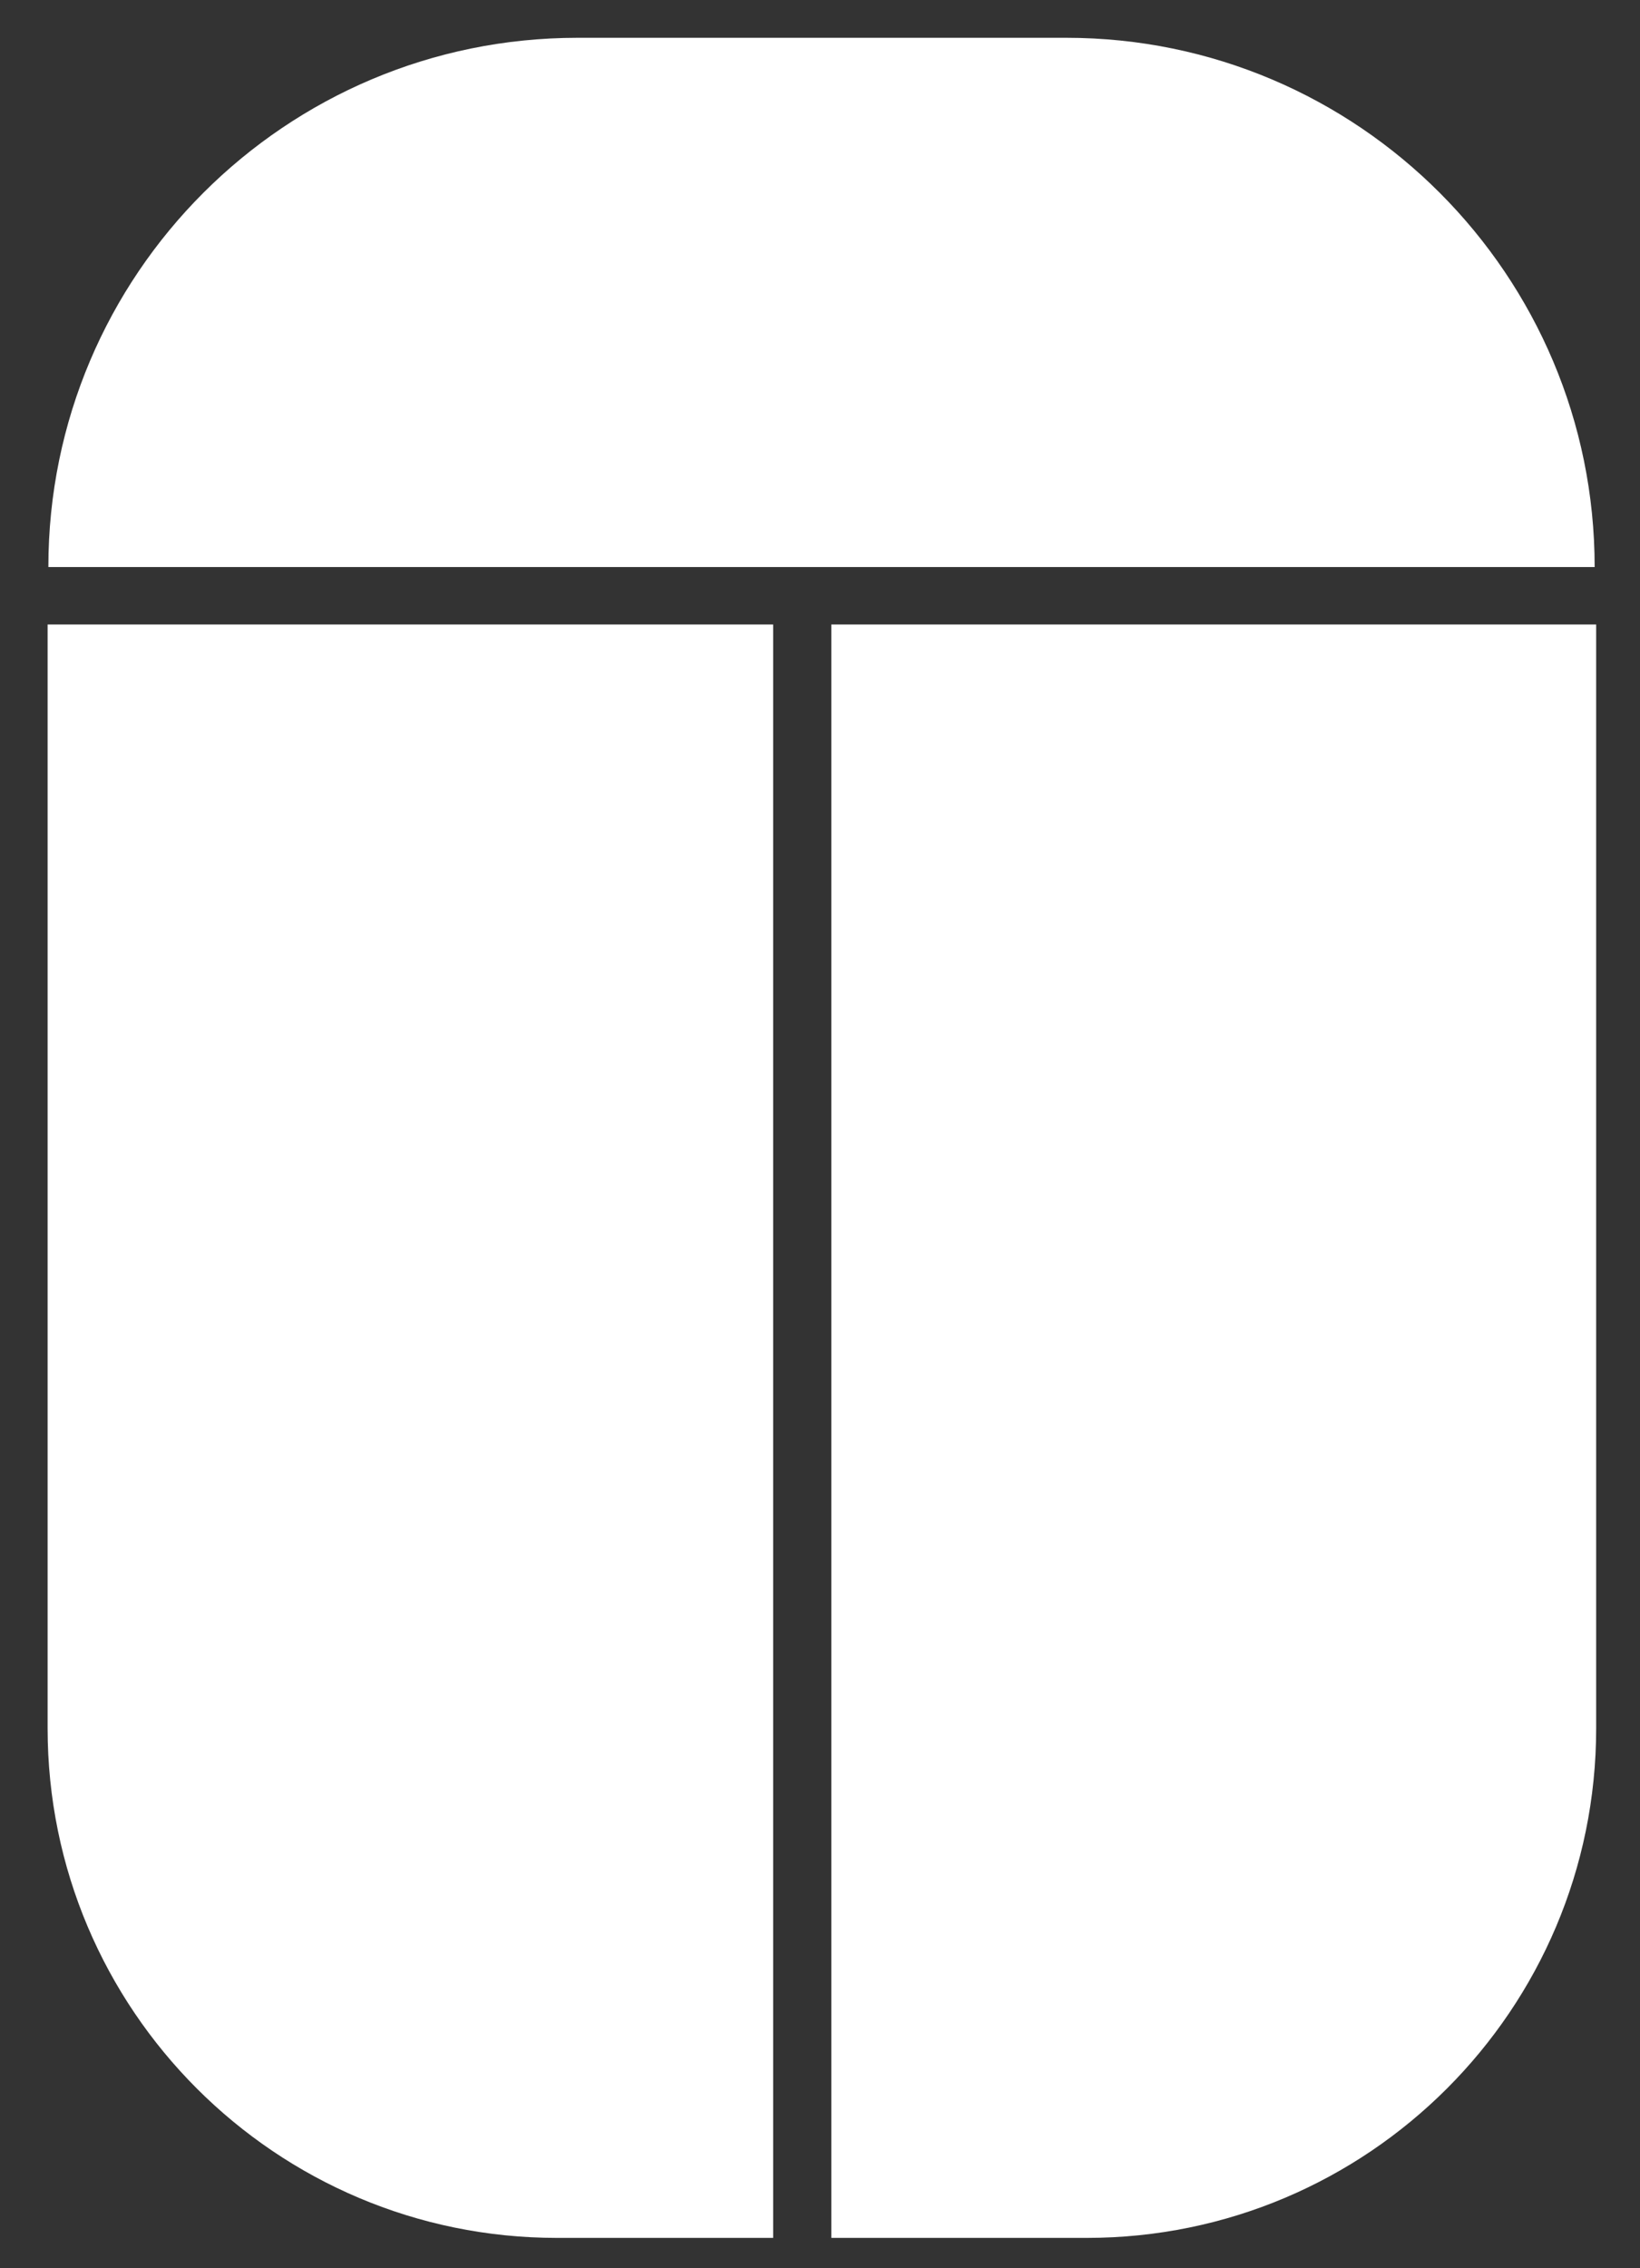
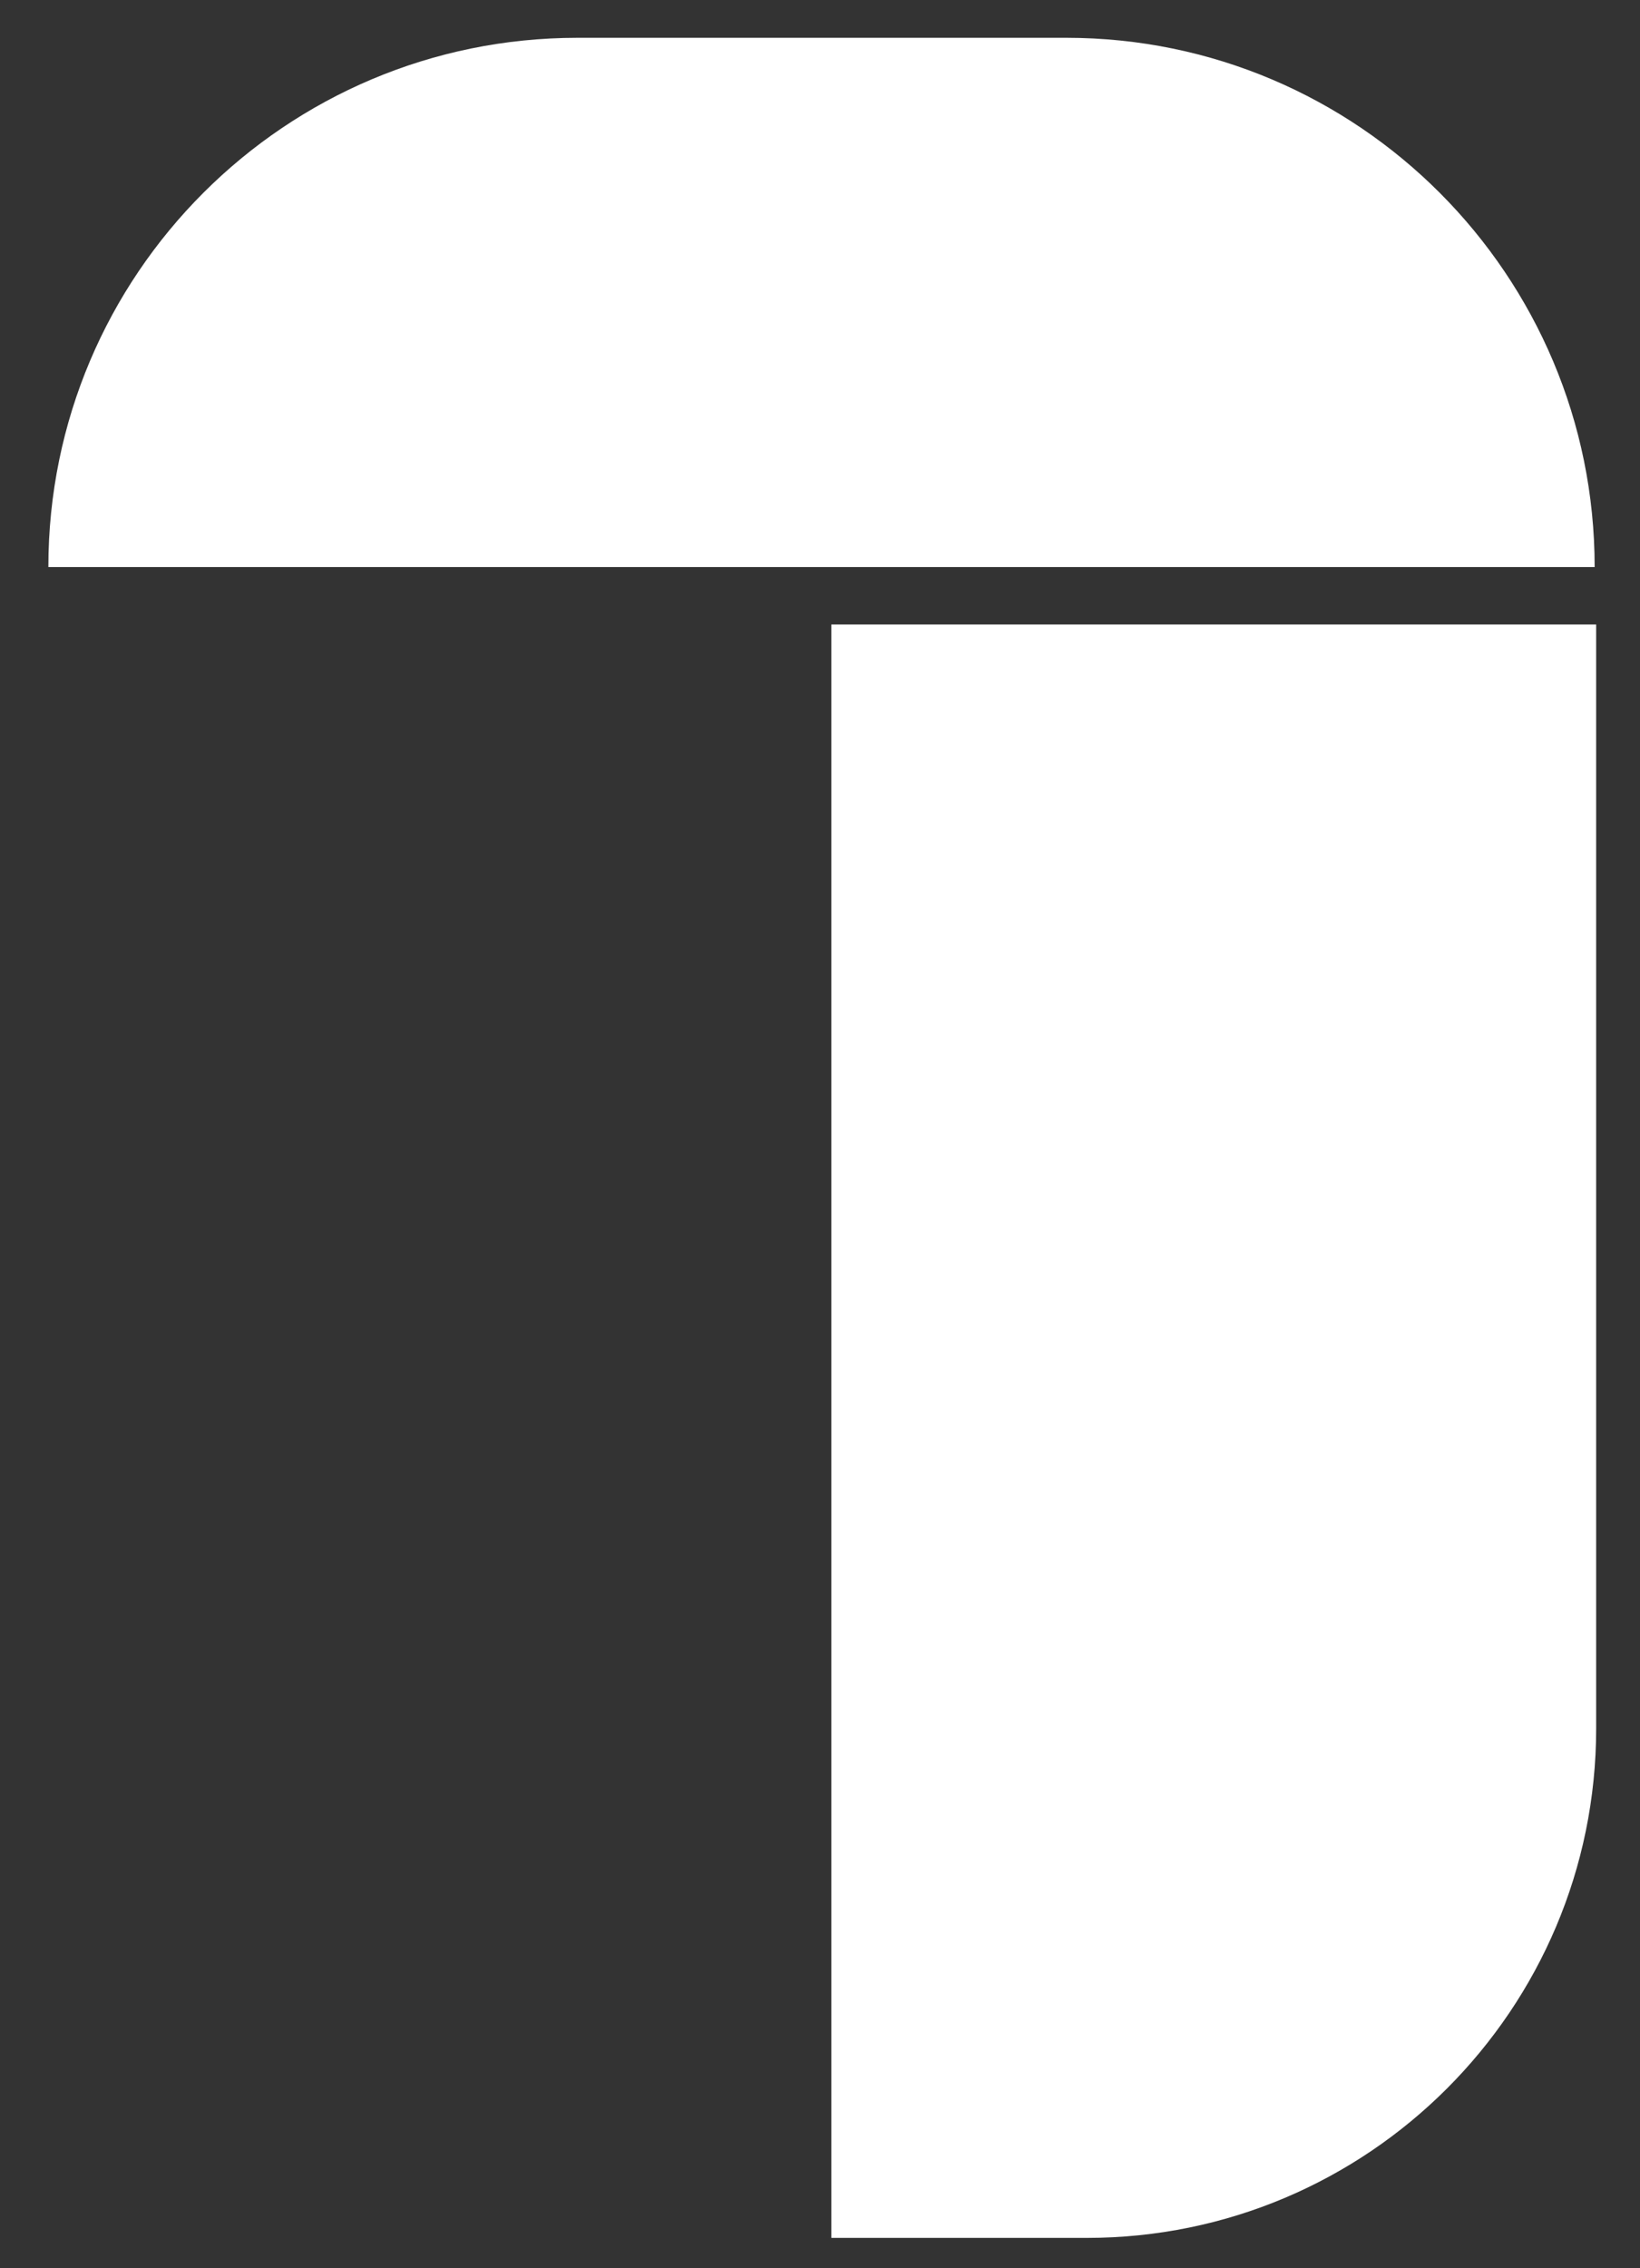
<svg xmlns="http://www.w3.org/2000/svg" x="0px" y="0px" viewBox="0 0 217 300" style="enable-background:new 0 0 217 300;" xml:space="preserve">
  <rect x="0" y="0" width="217" height="300" fill="#333333" stroke="none" />
  <style type="text/css">	.st0{fill:#FFFFFF;}</style>
  <g id="Blue_Circle">
    <path class="st0" d="M106,74.7V75h105c0-38.6-31.3-70-69.9-70H76.4c-38.6,0-70,31.3-70,70H106V74.7z" />
    <path class="st0" d="M110,82.6V296h33.8c37.2,0,67.4-30.2,67.4-67.4v-146H110z" />
-     <path class="st0" d="M6.3,82.6v146c0,37.2,30.2,67.4,67.4,67.4h28.6V82.6H6.3z" />
  </g>
  <g id="Guides" />
</svg>